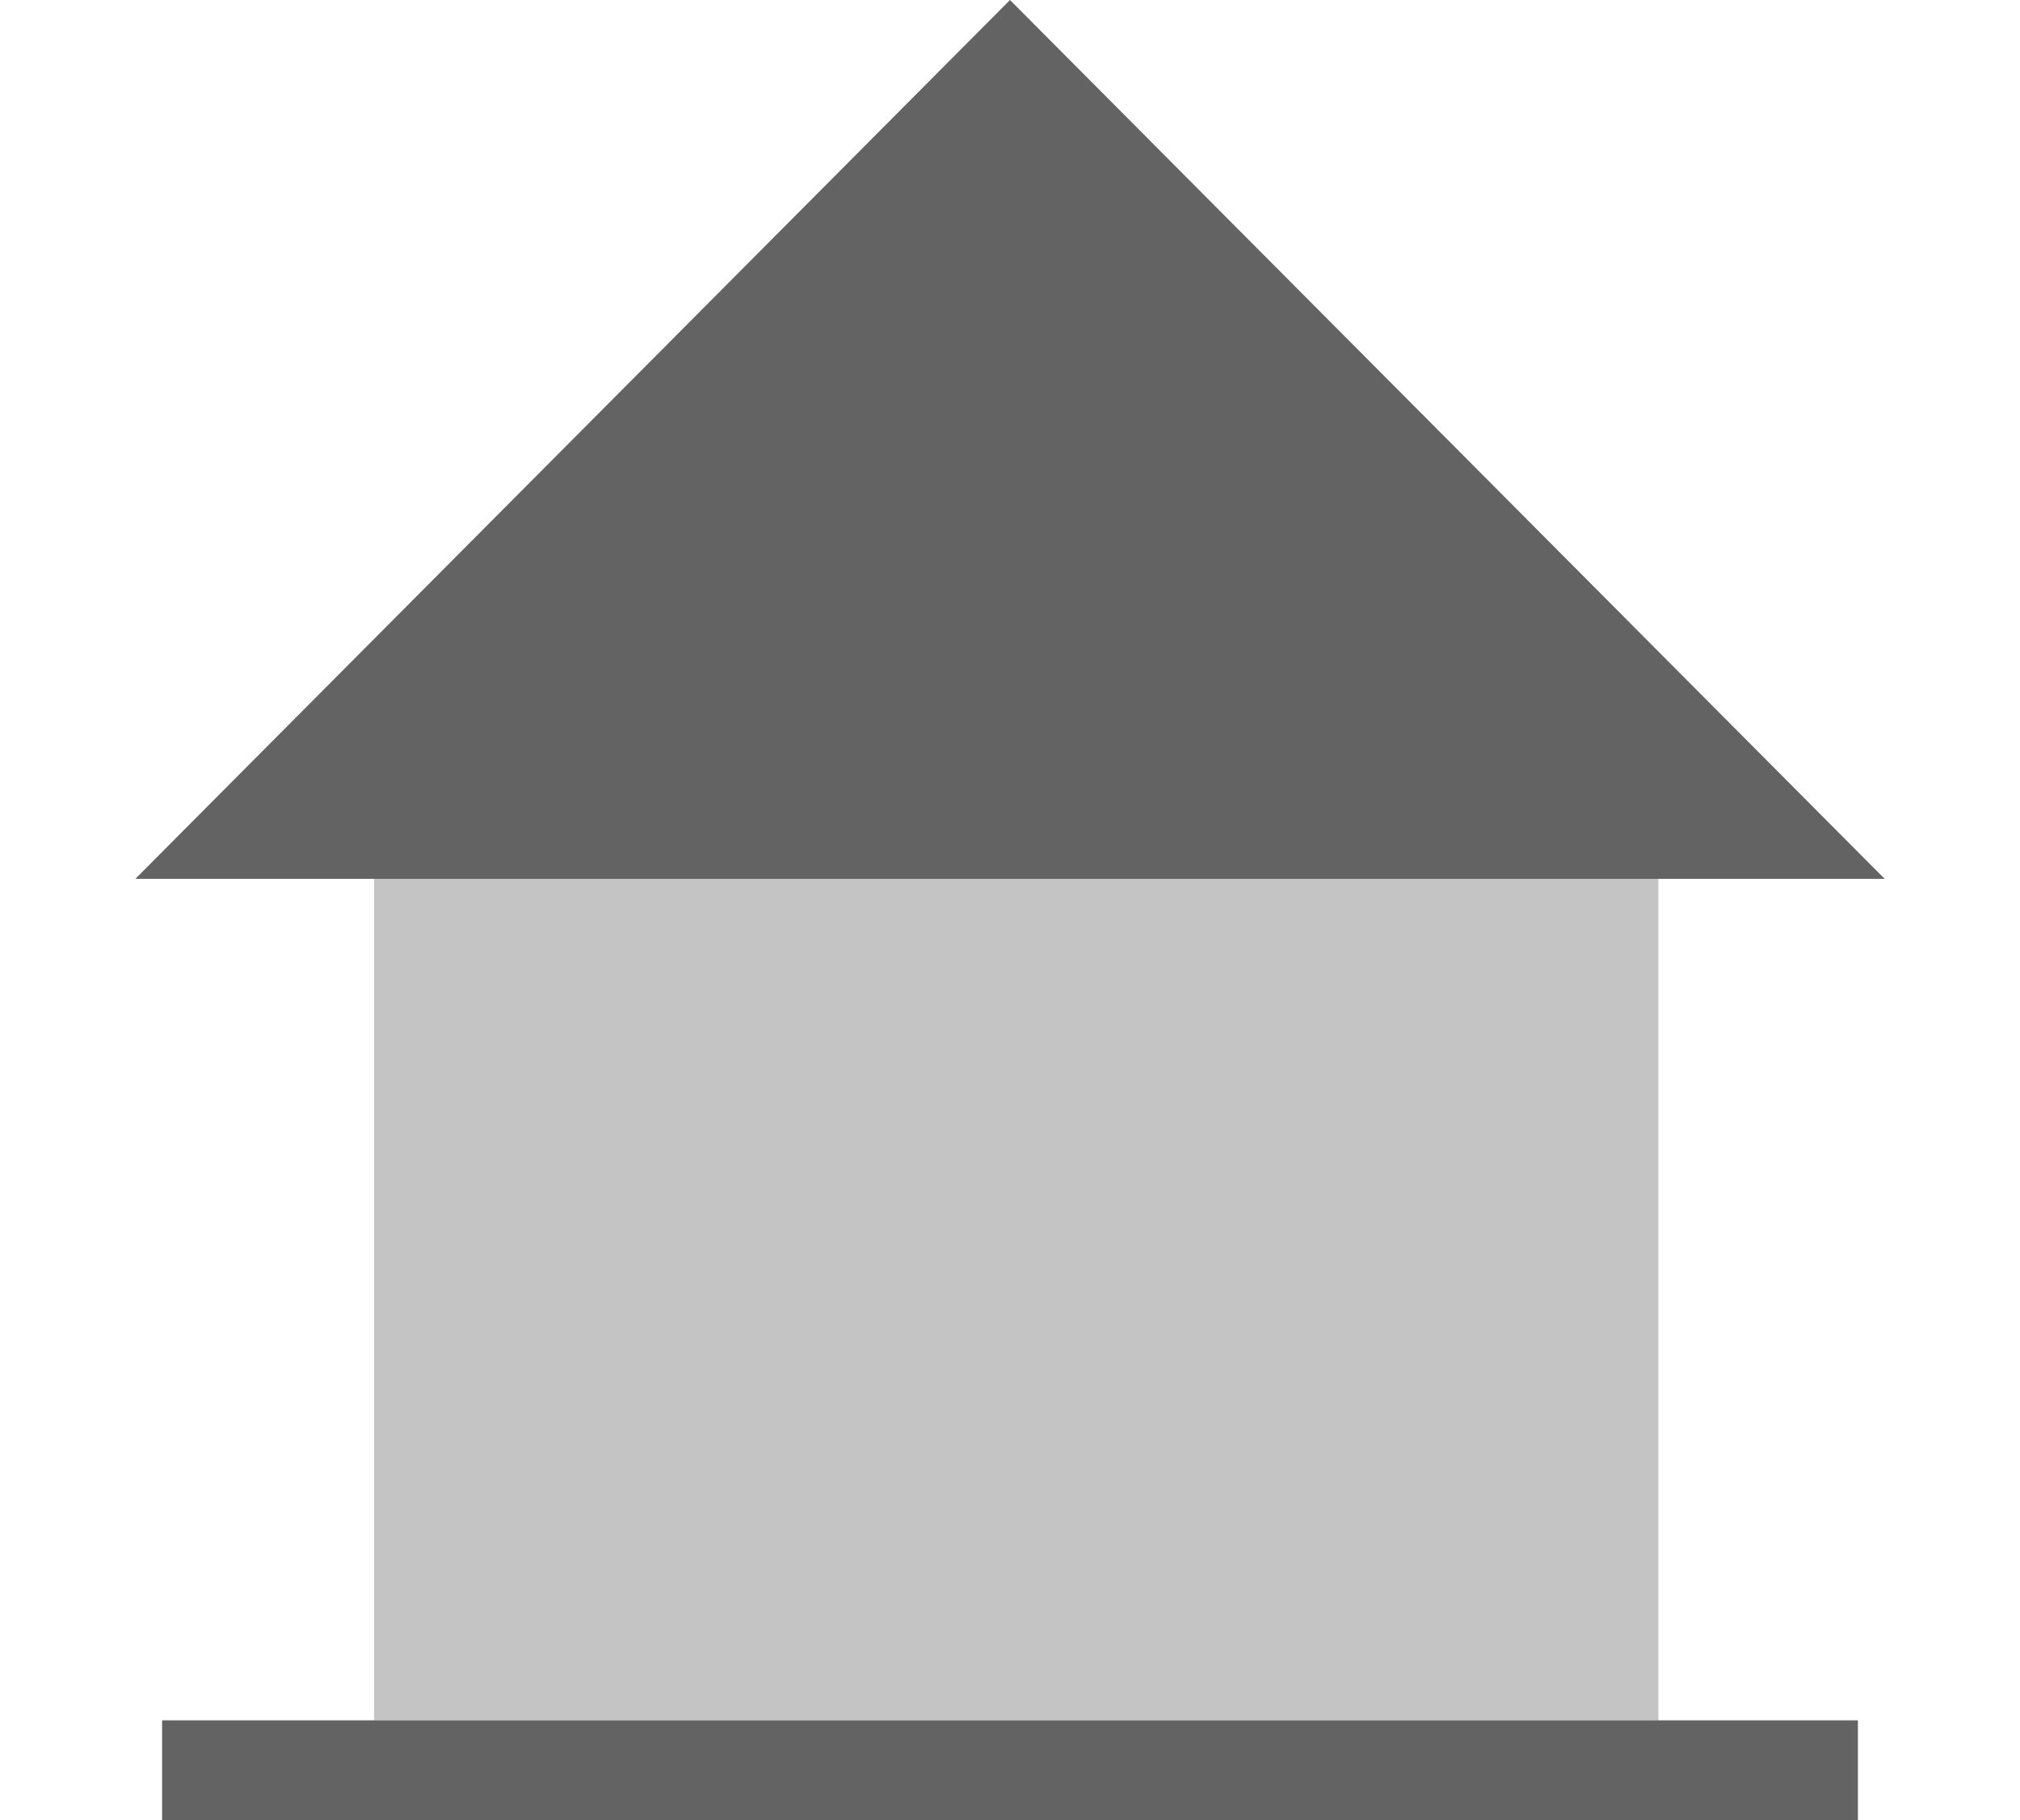
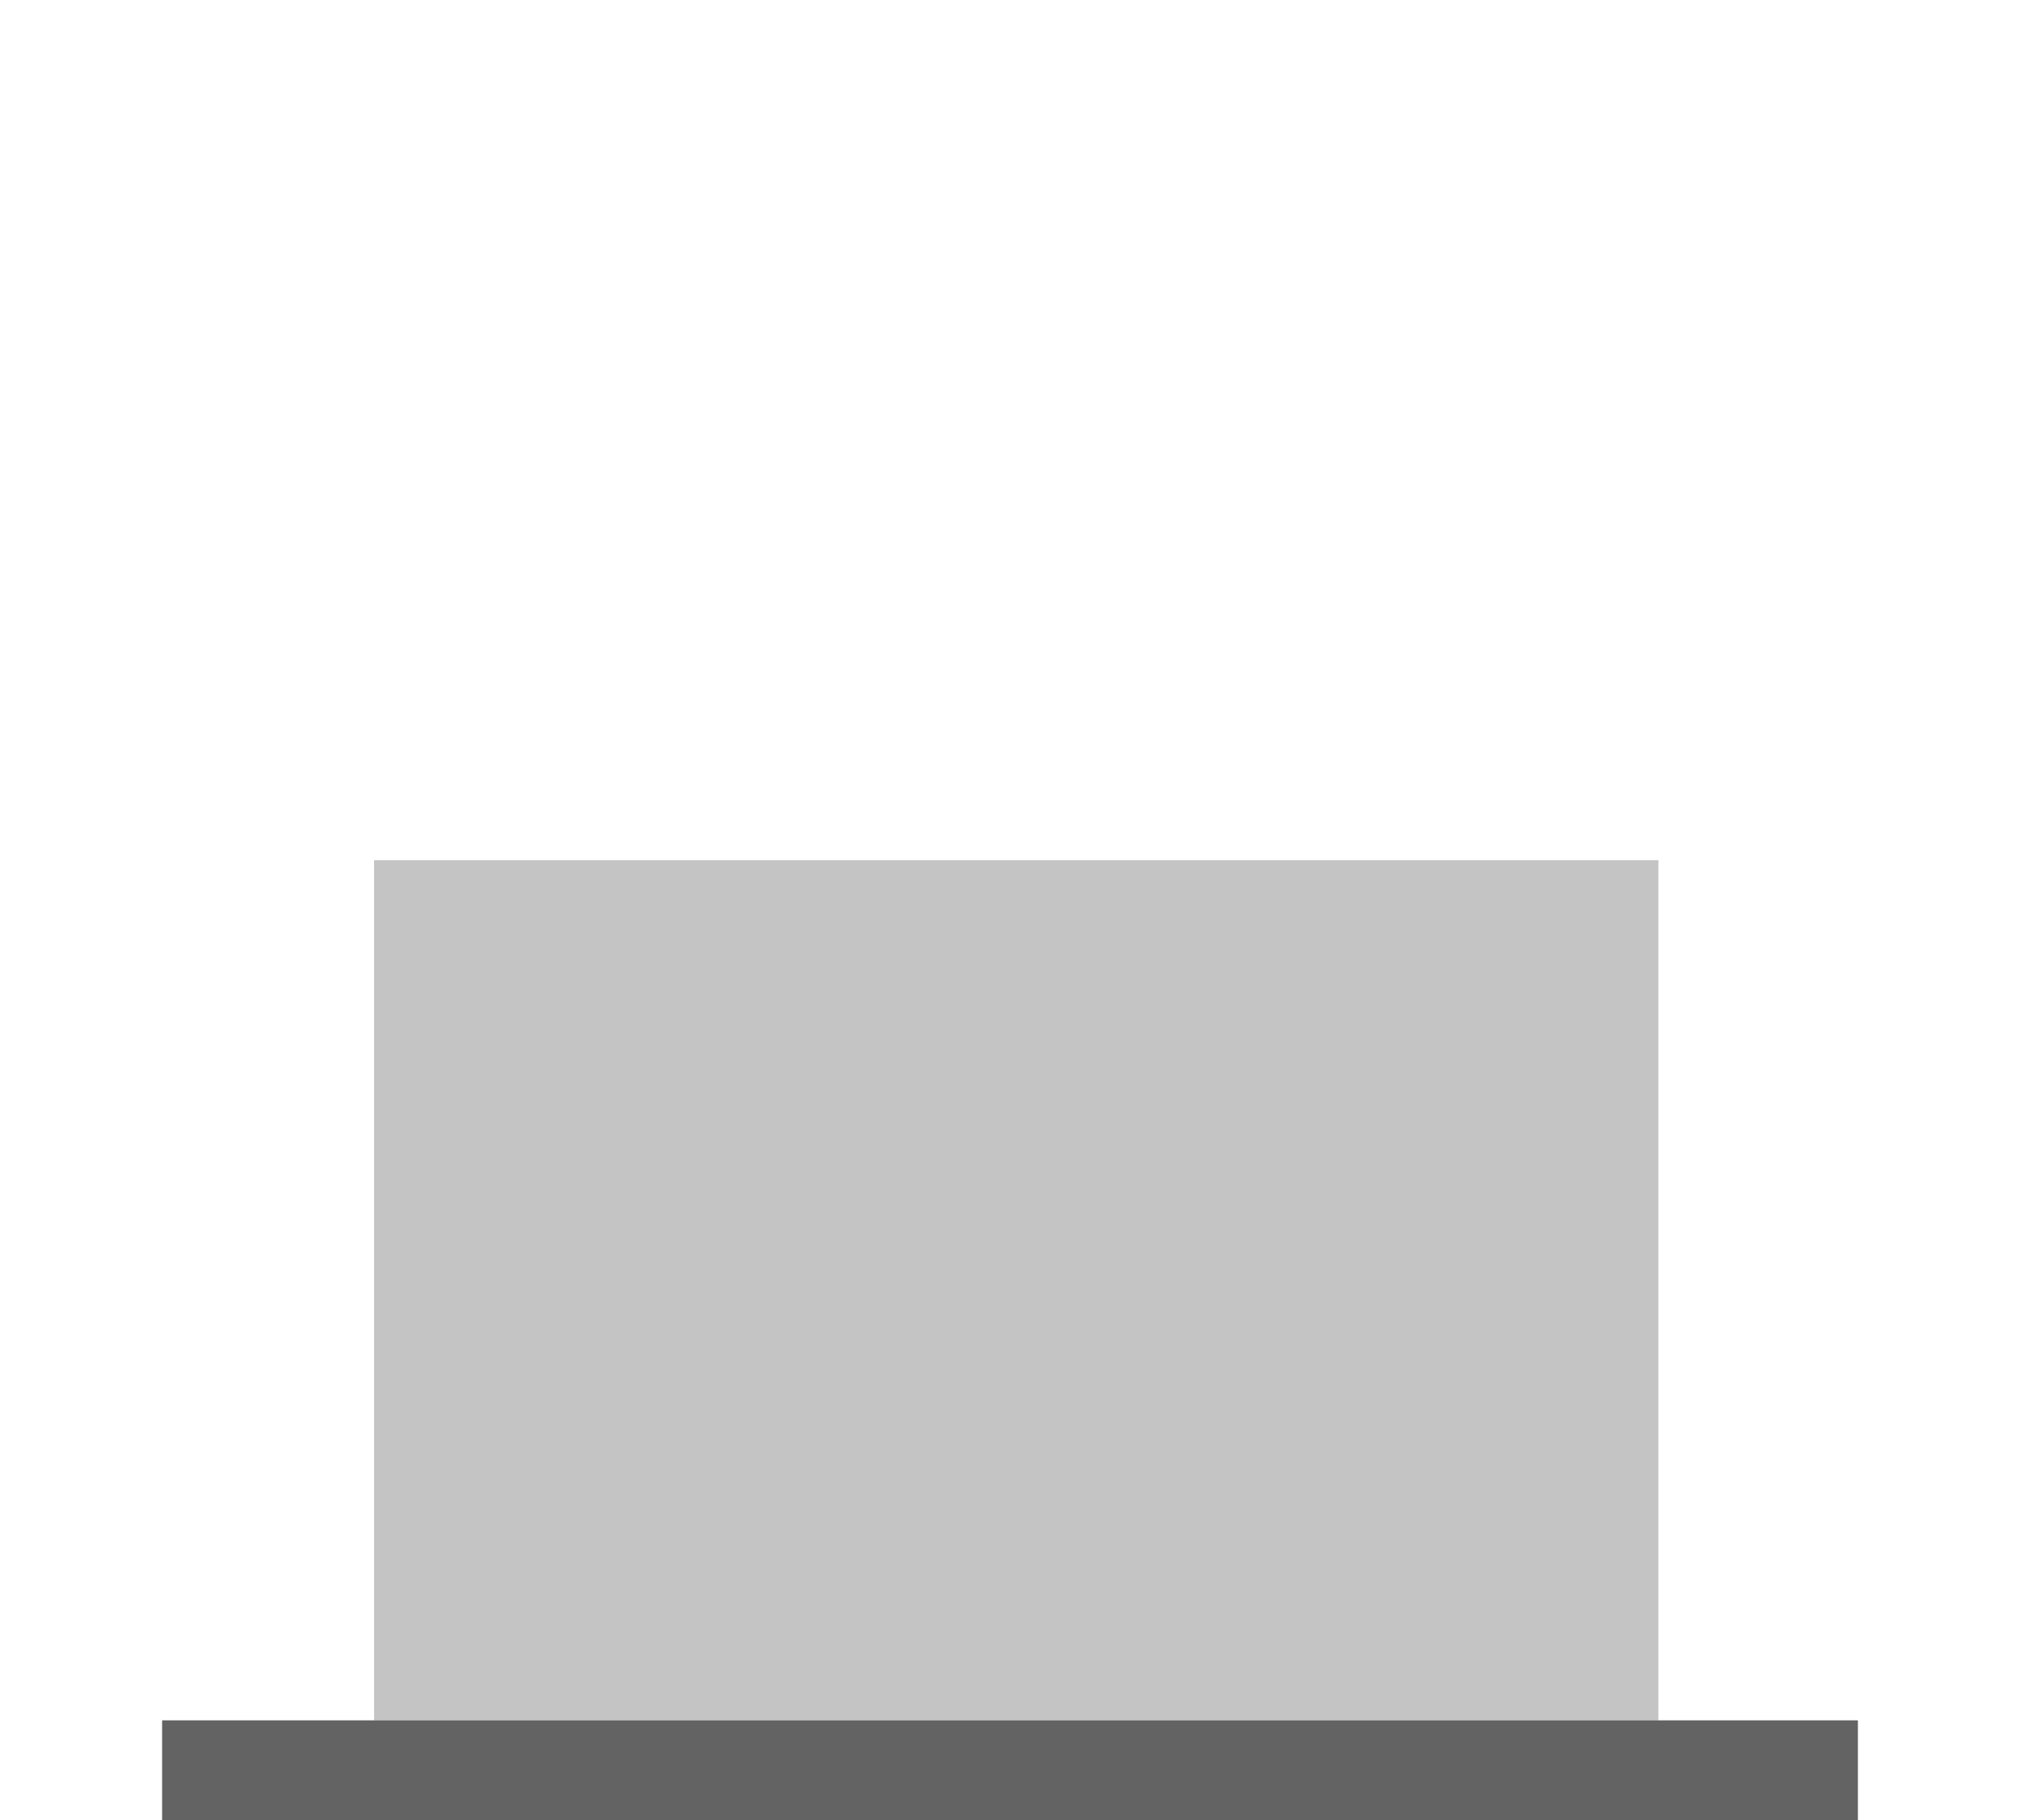
<svg xmlns="http://www.w3.org/2000/svg" width="162" height="146" viewBox="0 0 162 146" fill="none">
  <rect x="30" y="69" width="103" height="69" fill="#C4C4C4" />
-   <path d="M81 1.41625e-05L151.148 70.5L10.852 70.5L81 1.41625e-05Z" fill="#636363" />
  <rect x="13" y="138" width="136" height="8" fill="#636363" />
</svg>